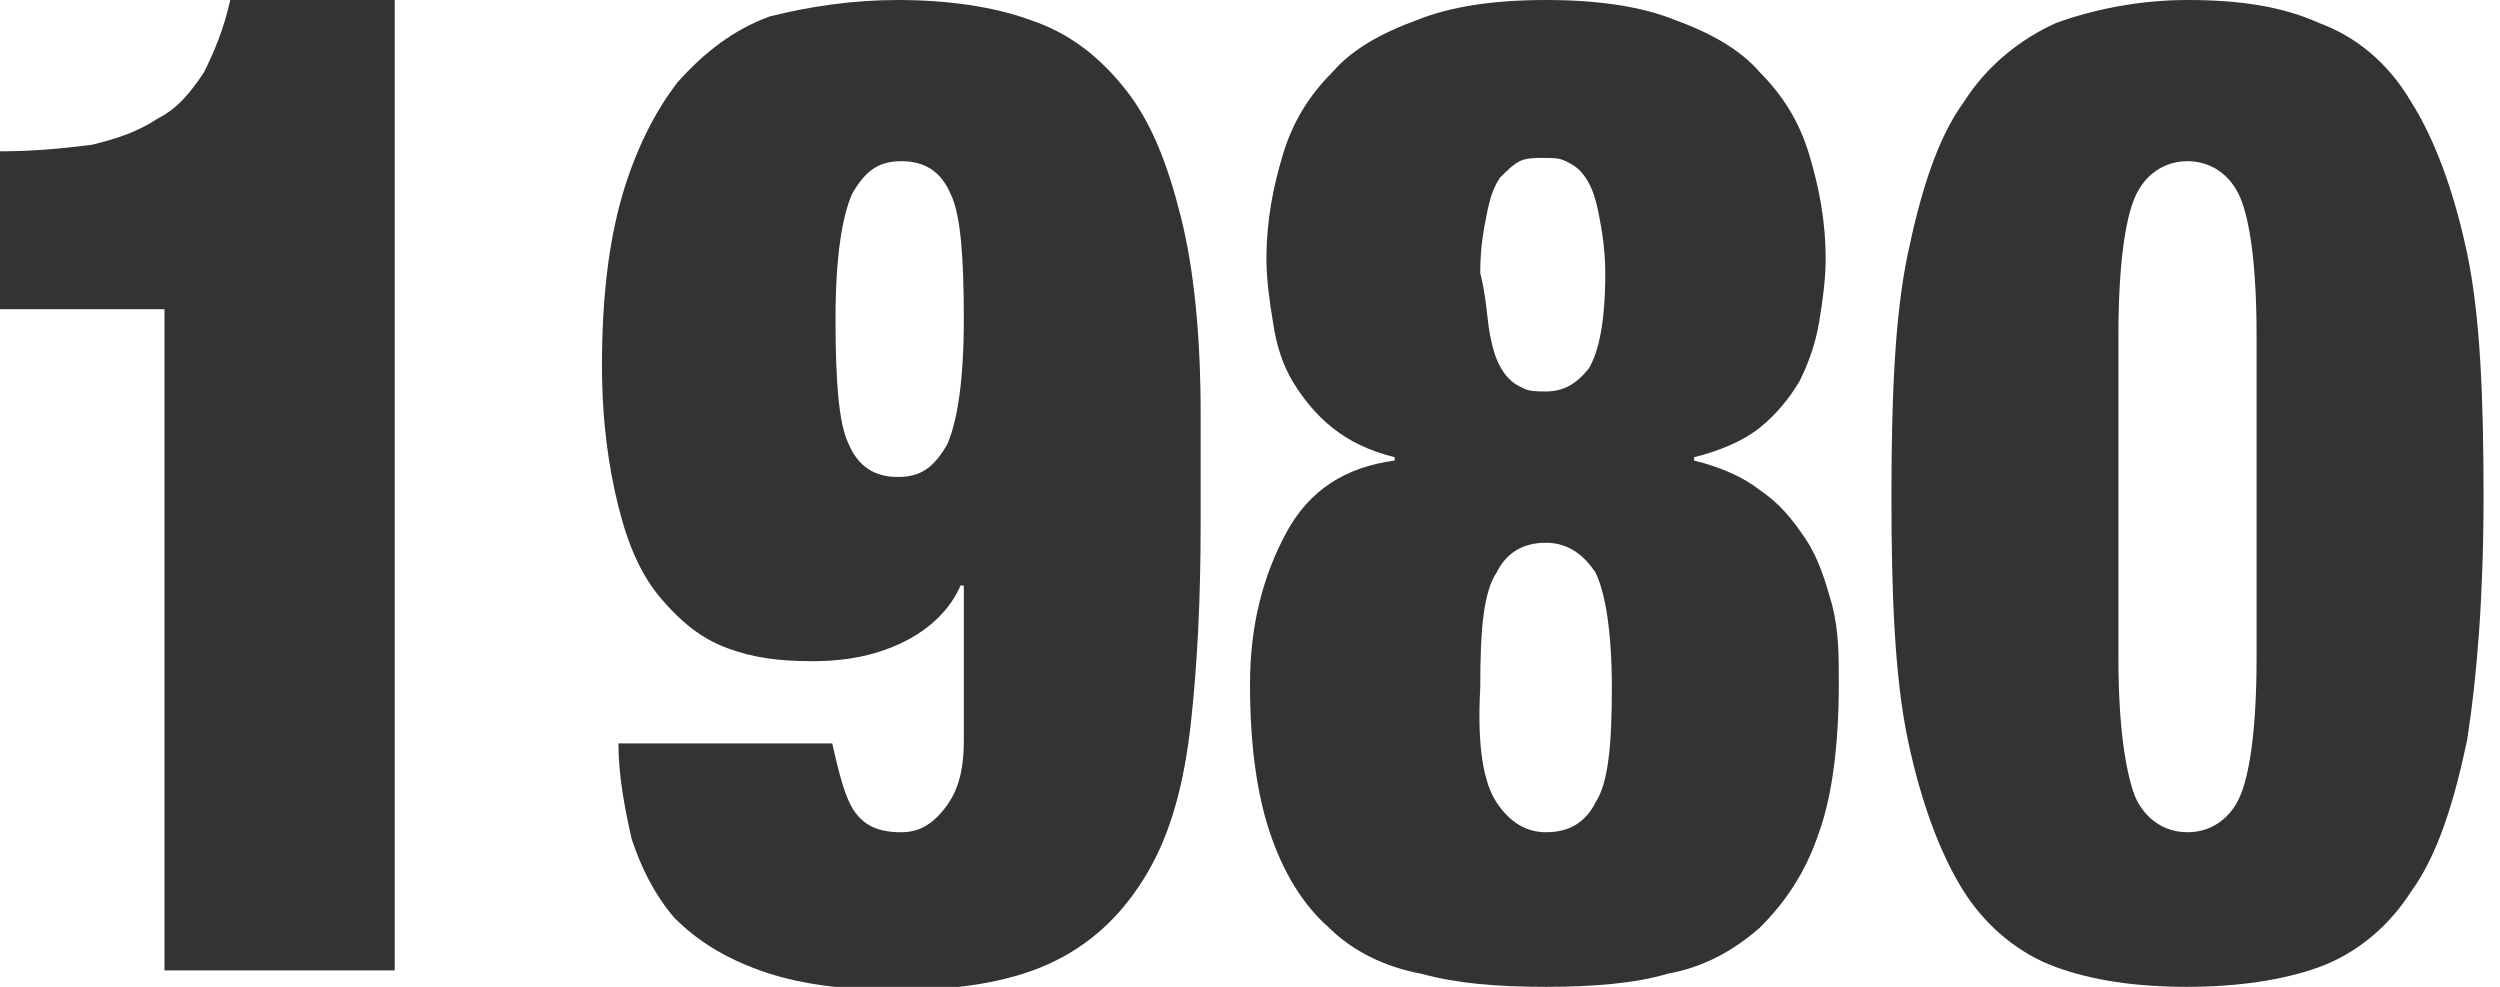
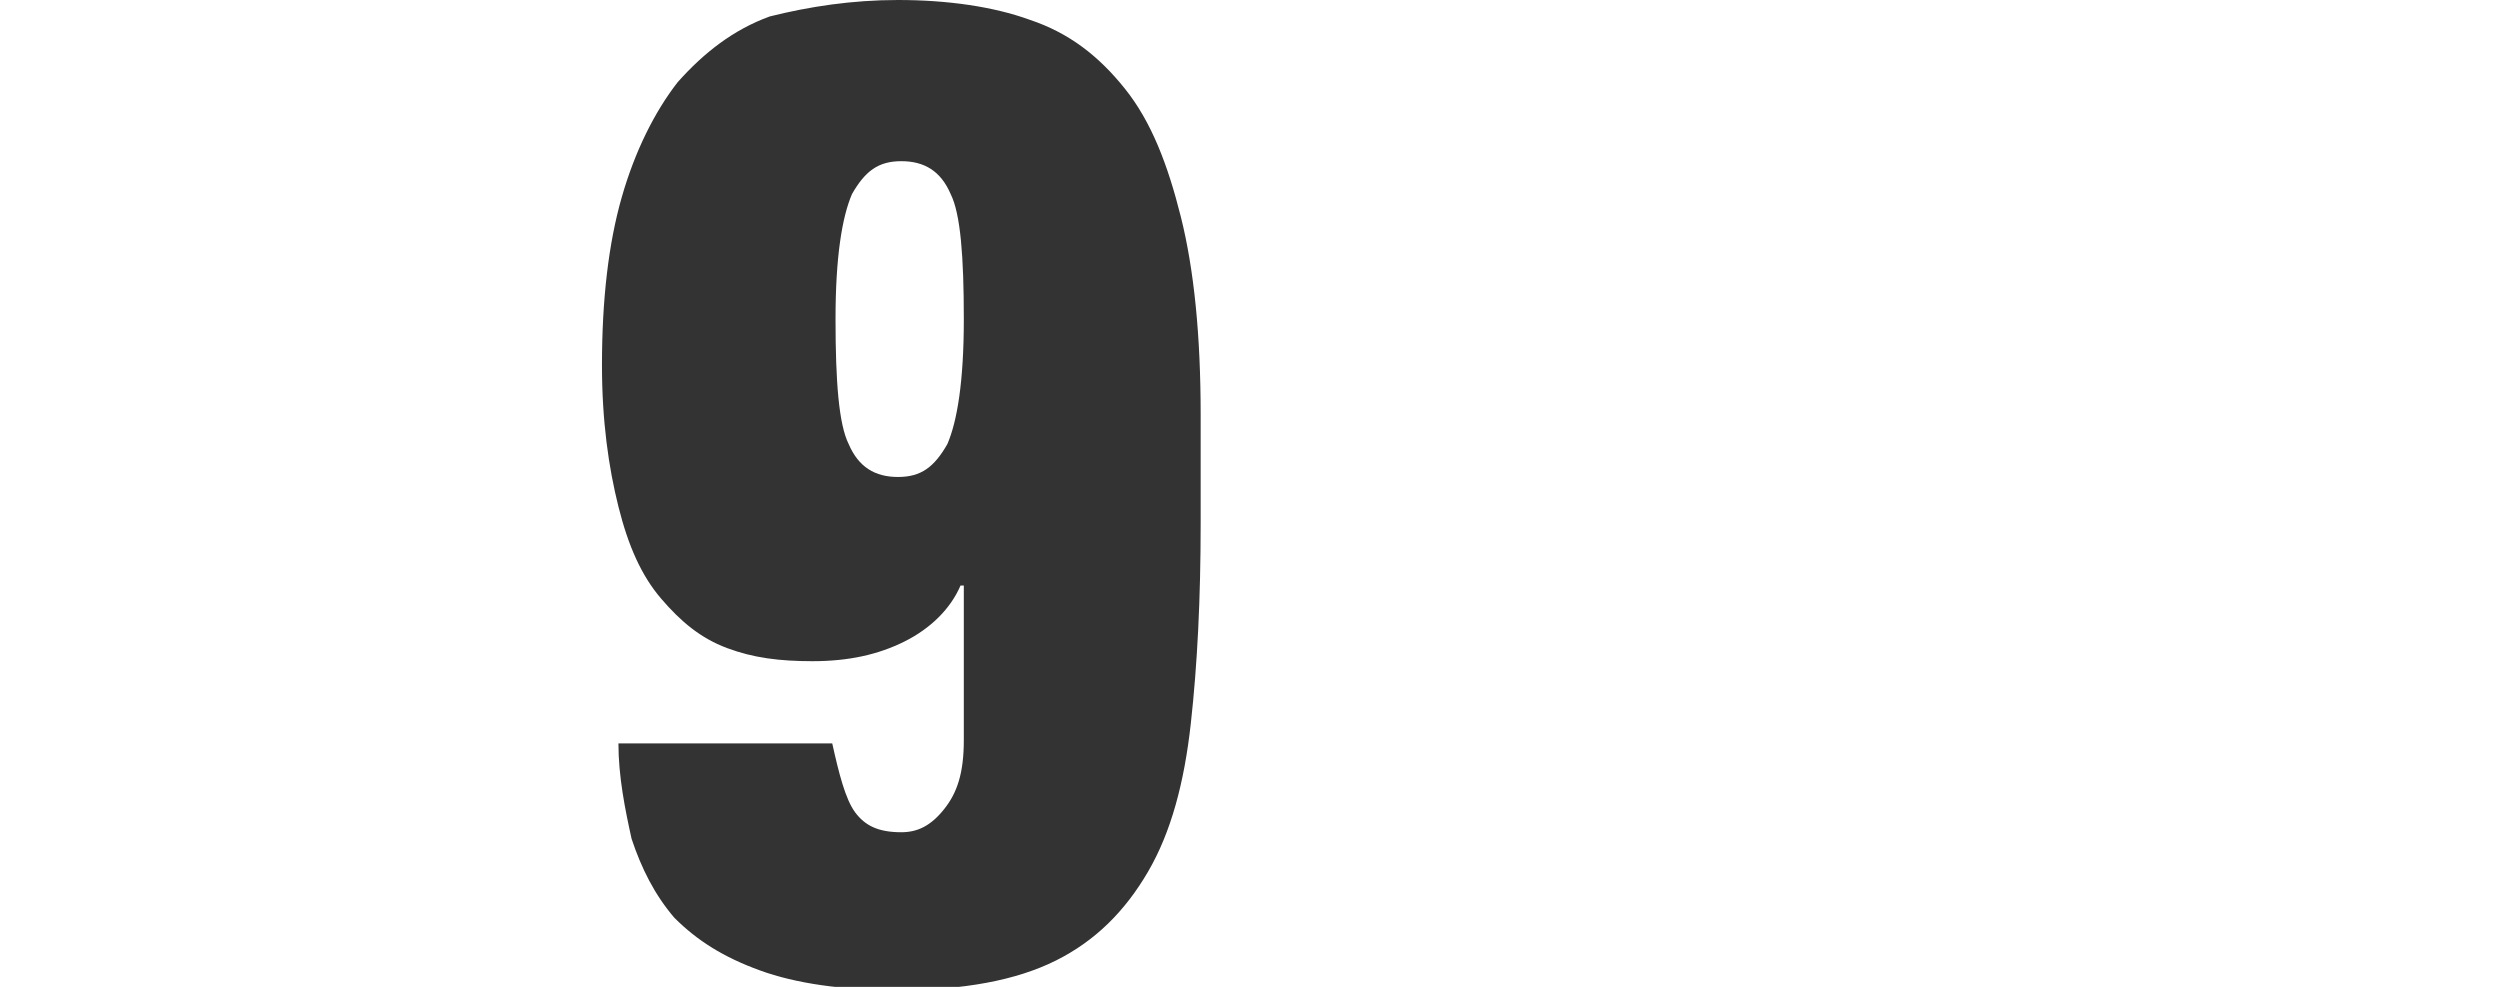
<svg xmlns="http://www.w3.org/2000/svg" version="1.1" id="レイヤー_1" x="0px" y="0px" viewBox="0 0 76 30" style="enable-background:new 0 0 76 30;" xml:space="preserve">
  <style type="text/css">
	.st0{fill:#333333;}
</style>
  <g>
    <title>1980</title>
-     <path class="st0" d="M5,9.4H0V4.6c1.1,0,2-0.1,2.8-0.2c0.8-0.2,1.4-0.4,2-0.8c0.6-0.3,1-0.8,1.4-1.4C6.5,1.6,6.8,0.9,7,0h5v29.5H5   V9.4z" />
    <path class="st0" d="M26,24.7c0.3,0.4,0.7,0.6,1.4,0.6c0.5,0,0.9-0.2,1.3-0.7c0.4-0.5,0.6-1.1,0.6-2.1v-4.7h-0.1   c-0.3,0.7-0.9,1.3-1.7,1.7c-0.8,0.4-1.7,0.6-2.8,0.6c-1,0-1.8-0.1-2.6-0.4c-0.8-0.3-1.4-0.8-2-1.5c-0.6-0.7-1-1.6-1.3-2.8   c-0.3-1.2-0.5-2.6-0.5-4.3c0-2,0.2-3.7,0.6-5.1c0.4-1.4,1-2.6,1.7-3.5c0.8-0.9,1.7-1.6,2.8-2C24.6,0.2,25.9,0,27.3,0   c1.5,0,2.9,0.2,4,0.6c1.2,0.4,2.1,1.1,2.9,2.1c0.8,1,1.3,2.3,1.7,3.9c0.4,1.6,0.6,3.6,0.6,6v3.3c0,2.3-0.1,4.3-0.3,6.1   c-0.2,1.8-0.6,3.3-1.3,4.5c-0.7,1.2-1.6,2.1-2.8,2.7c-1.2,0.6-2.8,0.9-4.8,0.9c-1.7,0-3.1-0.2-4.2-0.6c-1.1-0.4-1.9-0.9-2.6-1.6   c-0.6-0.7-1-1.5-1.3-2.4c-0.2-0.9-0.4-1.9-0.4-2.9h6.5C25.5,23.5,25.7,24.3,26,24.7z M25.8,13.5c0.3,0.7,0.8,1,1.5,1   c0.7,0,1.1-0.3,1.5-1c0.3-0.7,0.5-1.9,0.5-3.8s-0.1-3.2-0.4-3.8c-0.3-0.7-0.8-1-1.5-1c-0.7,0-1.1,0.3-1.5,1   c-0.3,0.7-0.5,1.9-0.5,3.8S25.5,12.9,25.8,13.5z" />
-     <path class="st0" d="M43.2,29.6c-1.1-0.2-2.1-0.7-2.8-1.4c-0.8-0.7-1.4-1.7-1.8-2.9c-0.4-1.2-0.6-2.7-0.6-4.5   c0-1.8,0.4-3.3,1.1-4.6c0.7-1.3,1.8-2,3.3-2.2v-0.1c-0.8-0.2-1.4-0.5-1.9-0.9c-0.5-0.4-0.9-0.9-1.2-1.4c-0.3-0.5-0.5-1.1-0.6-1.8   c-0.1-0.6-0.2-1.3-0.2-1.9c0-1.2,0.2-2.2,0.5-3.2c0.3-1,0.8-1.8,1.5-2.5C41.1,1.5,42,1,43.1,0.6C44.1,0.2,45.4,0,47,0   c1.6,0,2.9,0.2,3.9,0.6c1.1,0.4,2,0.9,2.6,1.6c0.7,0.7,1.2,1.5,1.5,2.5c0.3,1,0.5,2,0.5,3.2c0,0.6-0.1,1.3-0.2,1.9   c-0.1,0.6-0.3,1.2-0.6,1.8c-0.3,0.5-0.7,1-1.2,1.4c-0.5,0.4-1.2,0.7-2,0.9V14c0.8,0.2,1.5,0.5,2,0.9c0.6,0.4,1,0.9,1.4,1.5   c0.4,0.6,0.6,1.3,0.8,2c0.2,0.8,0.2,1.5,0.2,2.4c0,1.8-0.2,3.4-0.6,4.5c-0.4,1.2-1,2.1-1.8,2.9c-0.8,0.7-1.7,1.2-2.8,1.4   C49.7,29.9,48.4,30,47,30C45.5,30,44.3,29.9,43.2,29.6z M45.5,24.4c0.4,0.6,0.9,0.9,1.5,0.9c0.7,0,1.2-0.3,1.5-0.9   c0.4-0.6,0.5-1.8,0.5-3.5c0-1.7-0.2-2.9-0.5-3.5c-0.4-0.6-0.9-0.9-1.5-0.9c-0.7,0-1.2,0.3-1.5,0.9c-0.4,0.6-0.5,1.7-0.5,3.5   C44.9,22.7,45.1,23.8,45.5,24.4z M45.3,10.2c0.1,0.5,0.2,0.8,0.4,1.1c0.2,0.3,0.4,0.4,0.6,0.5c0.2,0.1,0.4,0.1,0.7,0.1   c0.5,0,0.9-0.2,1.3-0.7c0.3-0.5,0.5-1.4,0.5-2.9c0-0.7-0.1-1.3-0.2-1.8c-0.1-0.5-0.2-0.8-0.4-1.1c-0.2-0.3-0.4-0.4-0.6-0.5   c-0.2-0.1-0.4-0.1-0.7-0.1c-0.2,0-0.5,0-0.7,0.1c-0.2,0.1-0.4,0.3-0.6,0.5c-0.2,0.3-0.3,0.6-0.4,1.1c-0.1,0.5-0.2,1-0.2,1.8   C45.2,9.1,45.2,9.7,45.3,10.2z" />
-     <path class="st0" d="M58,7.7c0.4-1.9,0.9-3.5,1.7-4.6c0.7-1.1,1.7-1.9,2.8-2.4c1.1-0.4,2.5-0.7,4-0.7c1.6,0,2.9,0.2,4,0.7   c1.1,0.4,2.1,1.2,2.8,2.4c0.7,1.1,1.3,2.7,1.7,4.6c0.4,1.9,0.5,4.4,0.5,7.4c0,3-0.2,5.5-0.5,7.4c-0.4,1.9-0.9,3.5-1.7,4.6   c-0.7,1.1-1.7,1.9-2.8,2.3c-1.1,0.4-2.5,0.6-4,0.6c-1.6,0-2.9-0.2-4-0.6c-1.1-0.4-2.1-1.2-2.8-2.3c-0.7-1.1-1.3-2.7-1.7-4.6   c-0.4-1.9-0.5-4.4-0.5-7.4C57.5,12.1,57.6,9.6,58,7.7z M64.9,24.2c0.3,0.7,0.9,1.1,1.6,1.1c0.7,0,1.3-0.4,1.6-1.1   c0.3-0.7,0.5-2.1,0.5-4.2v-9.8c0-2.1-0.2-3.5-0.5-4.2c-0.3-0.7-0.9-1.1-1.6-1.1c-0.7,0-1.3,0.4-1.6,1.1c-0.3,0.7-0.5,2.1-0.5,4.2   v9.8C64.4,22,64.6,23.4,64.9,24.2z" />
  </g>
</svg>